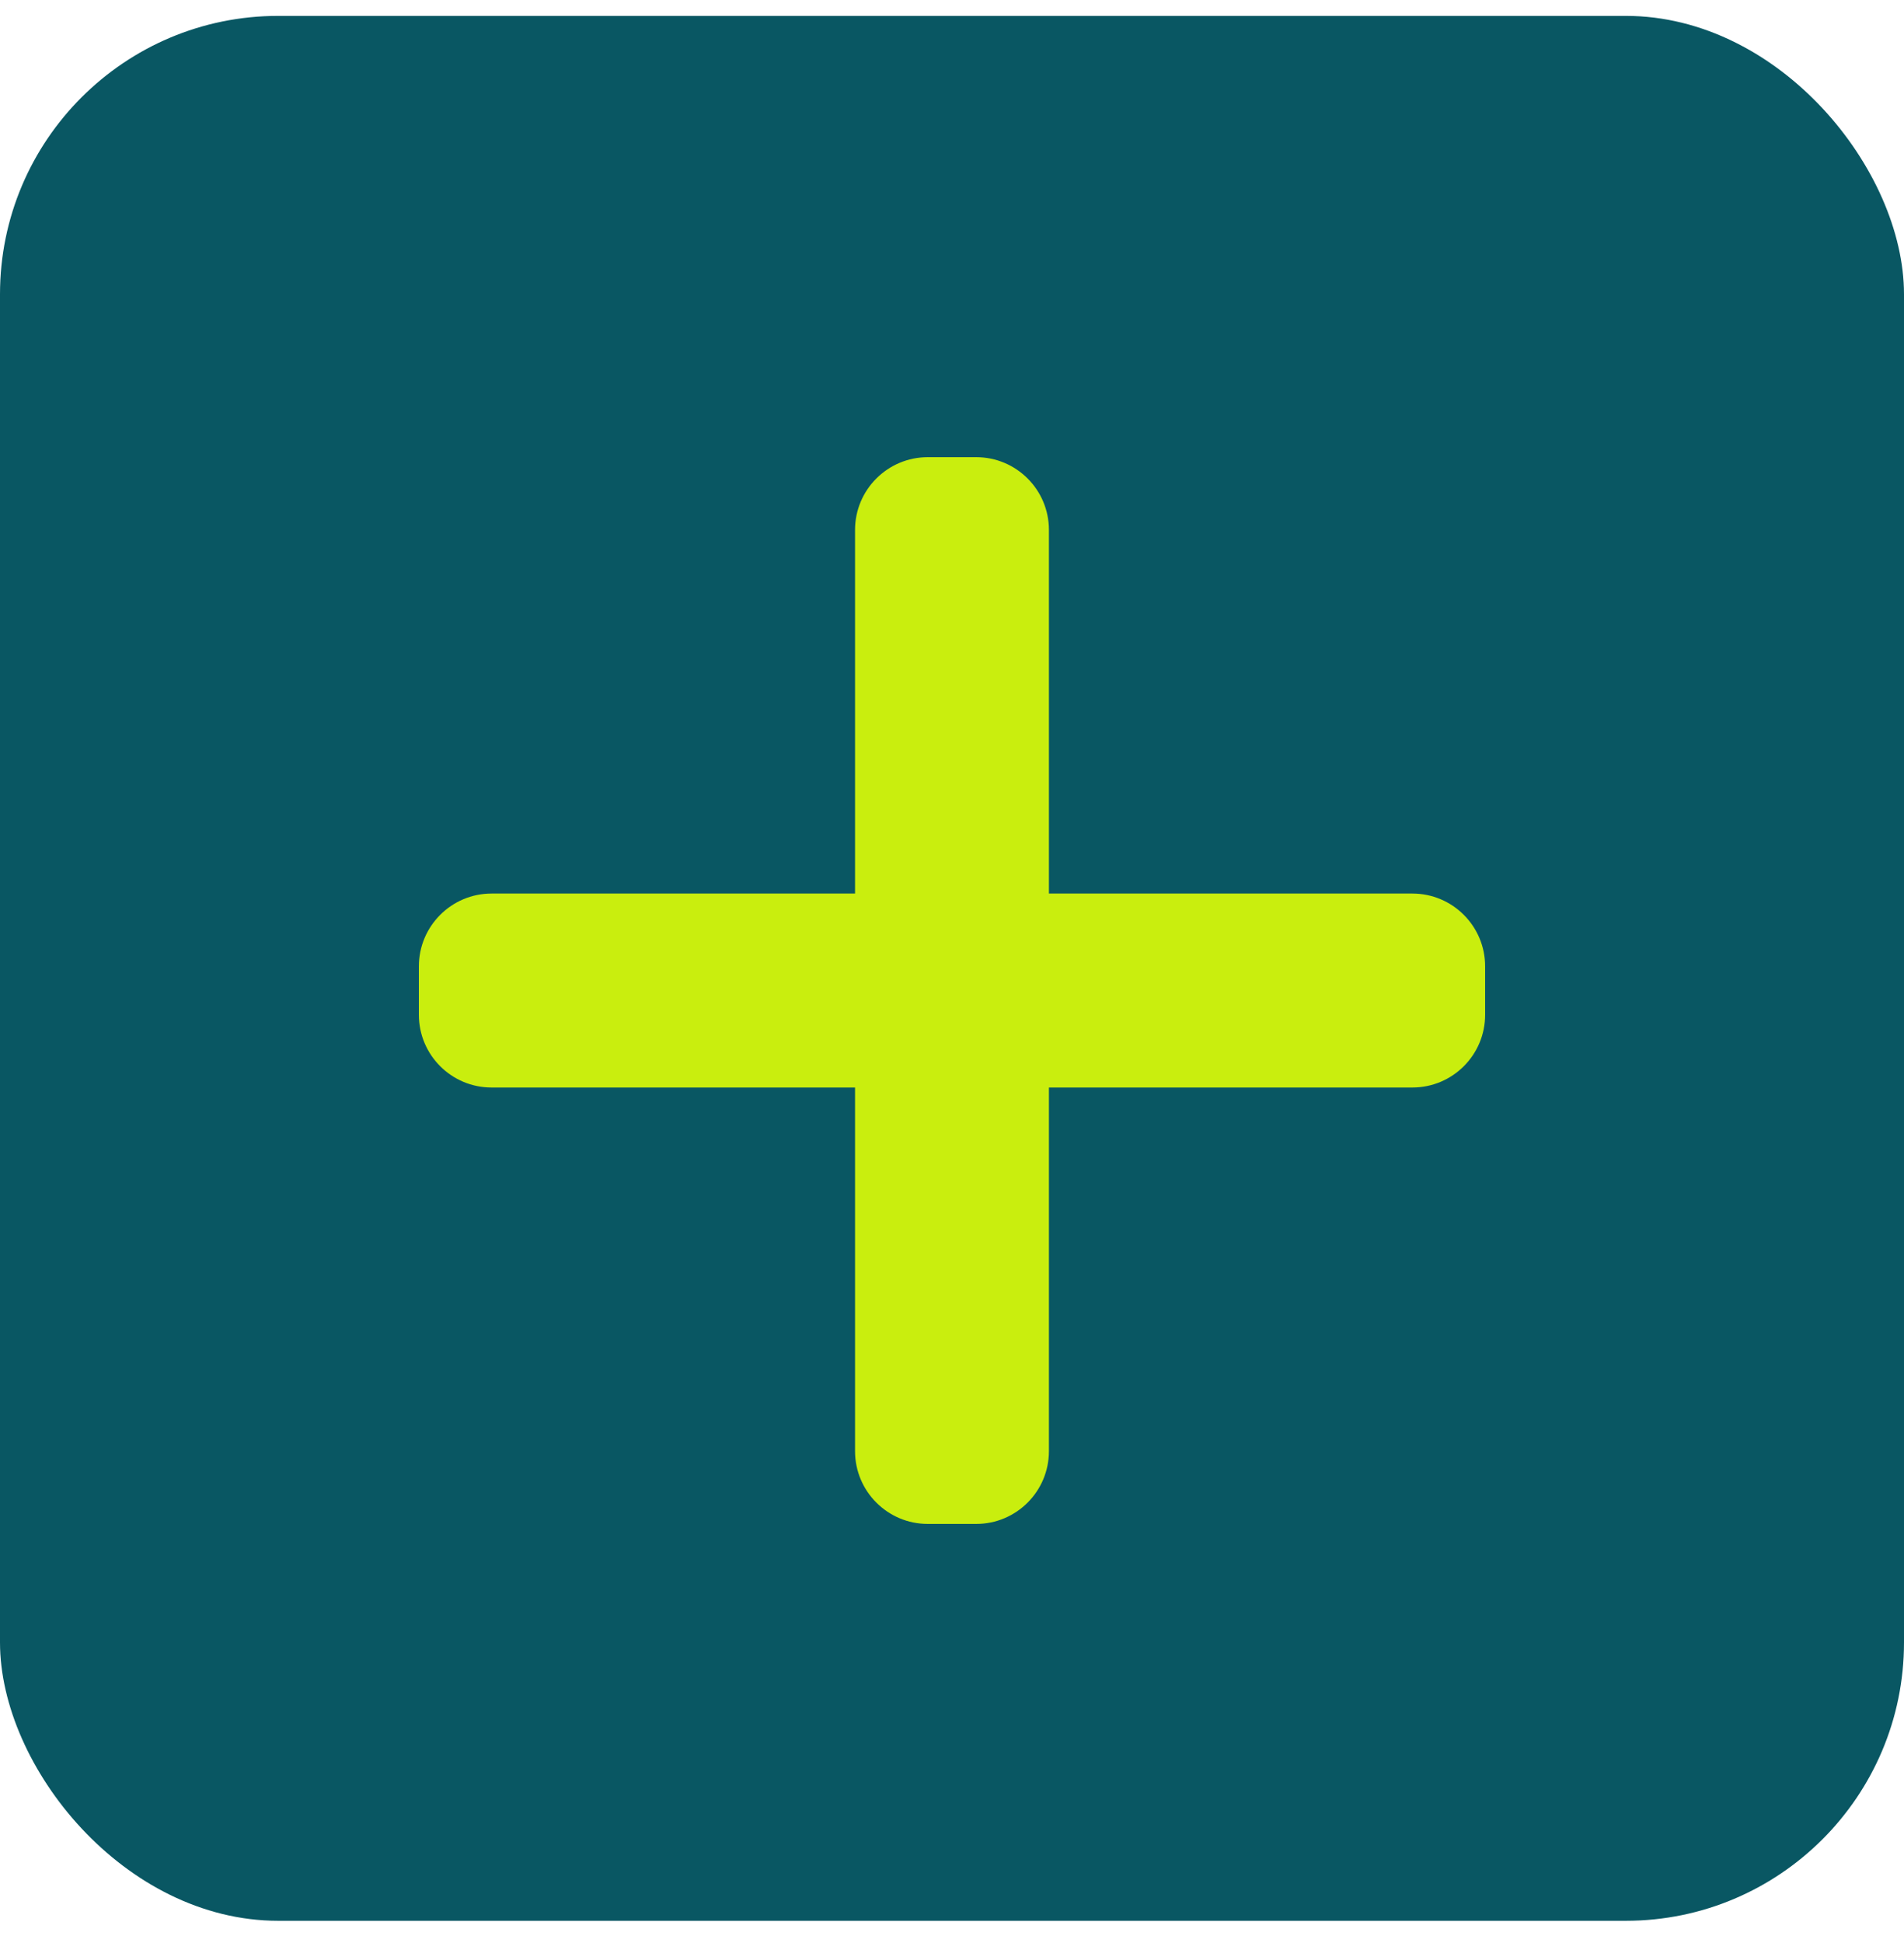
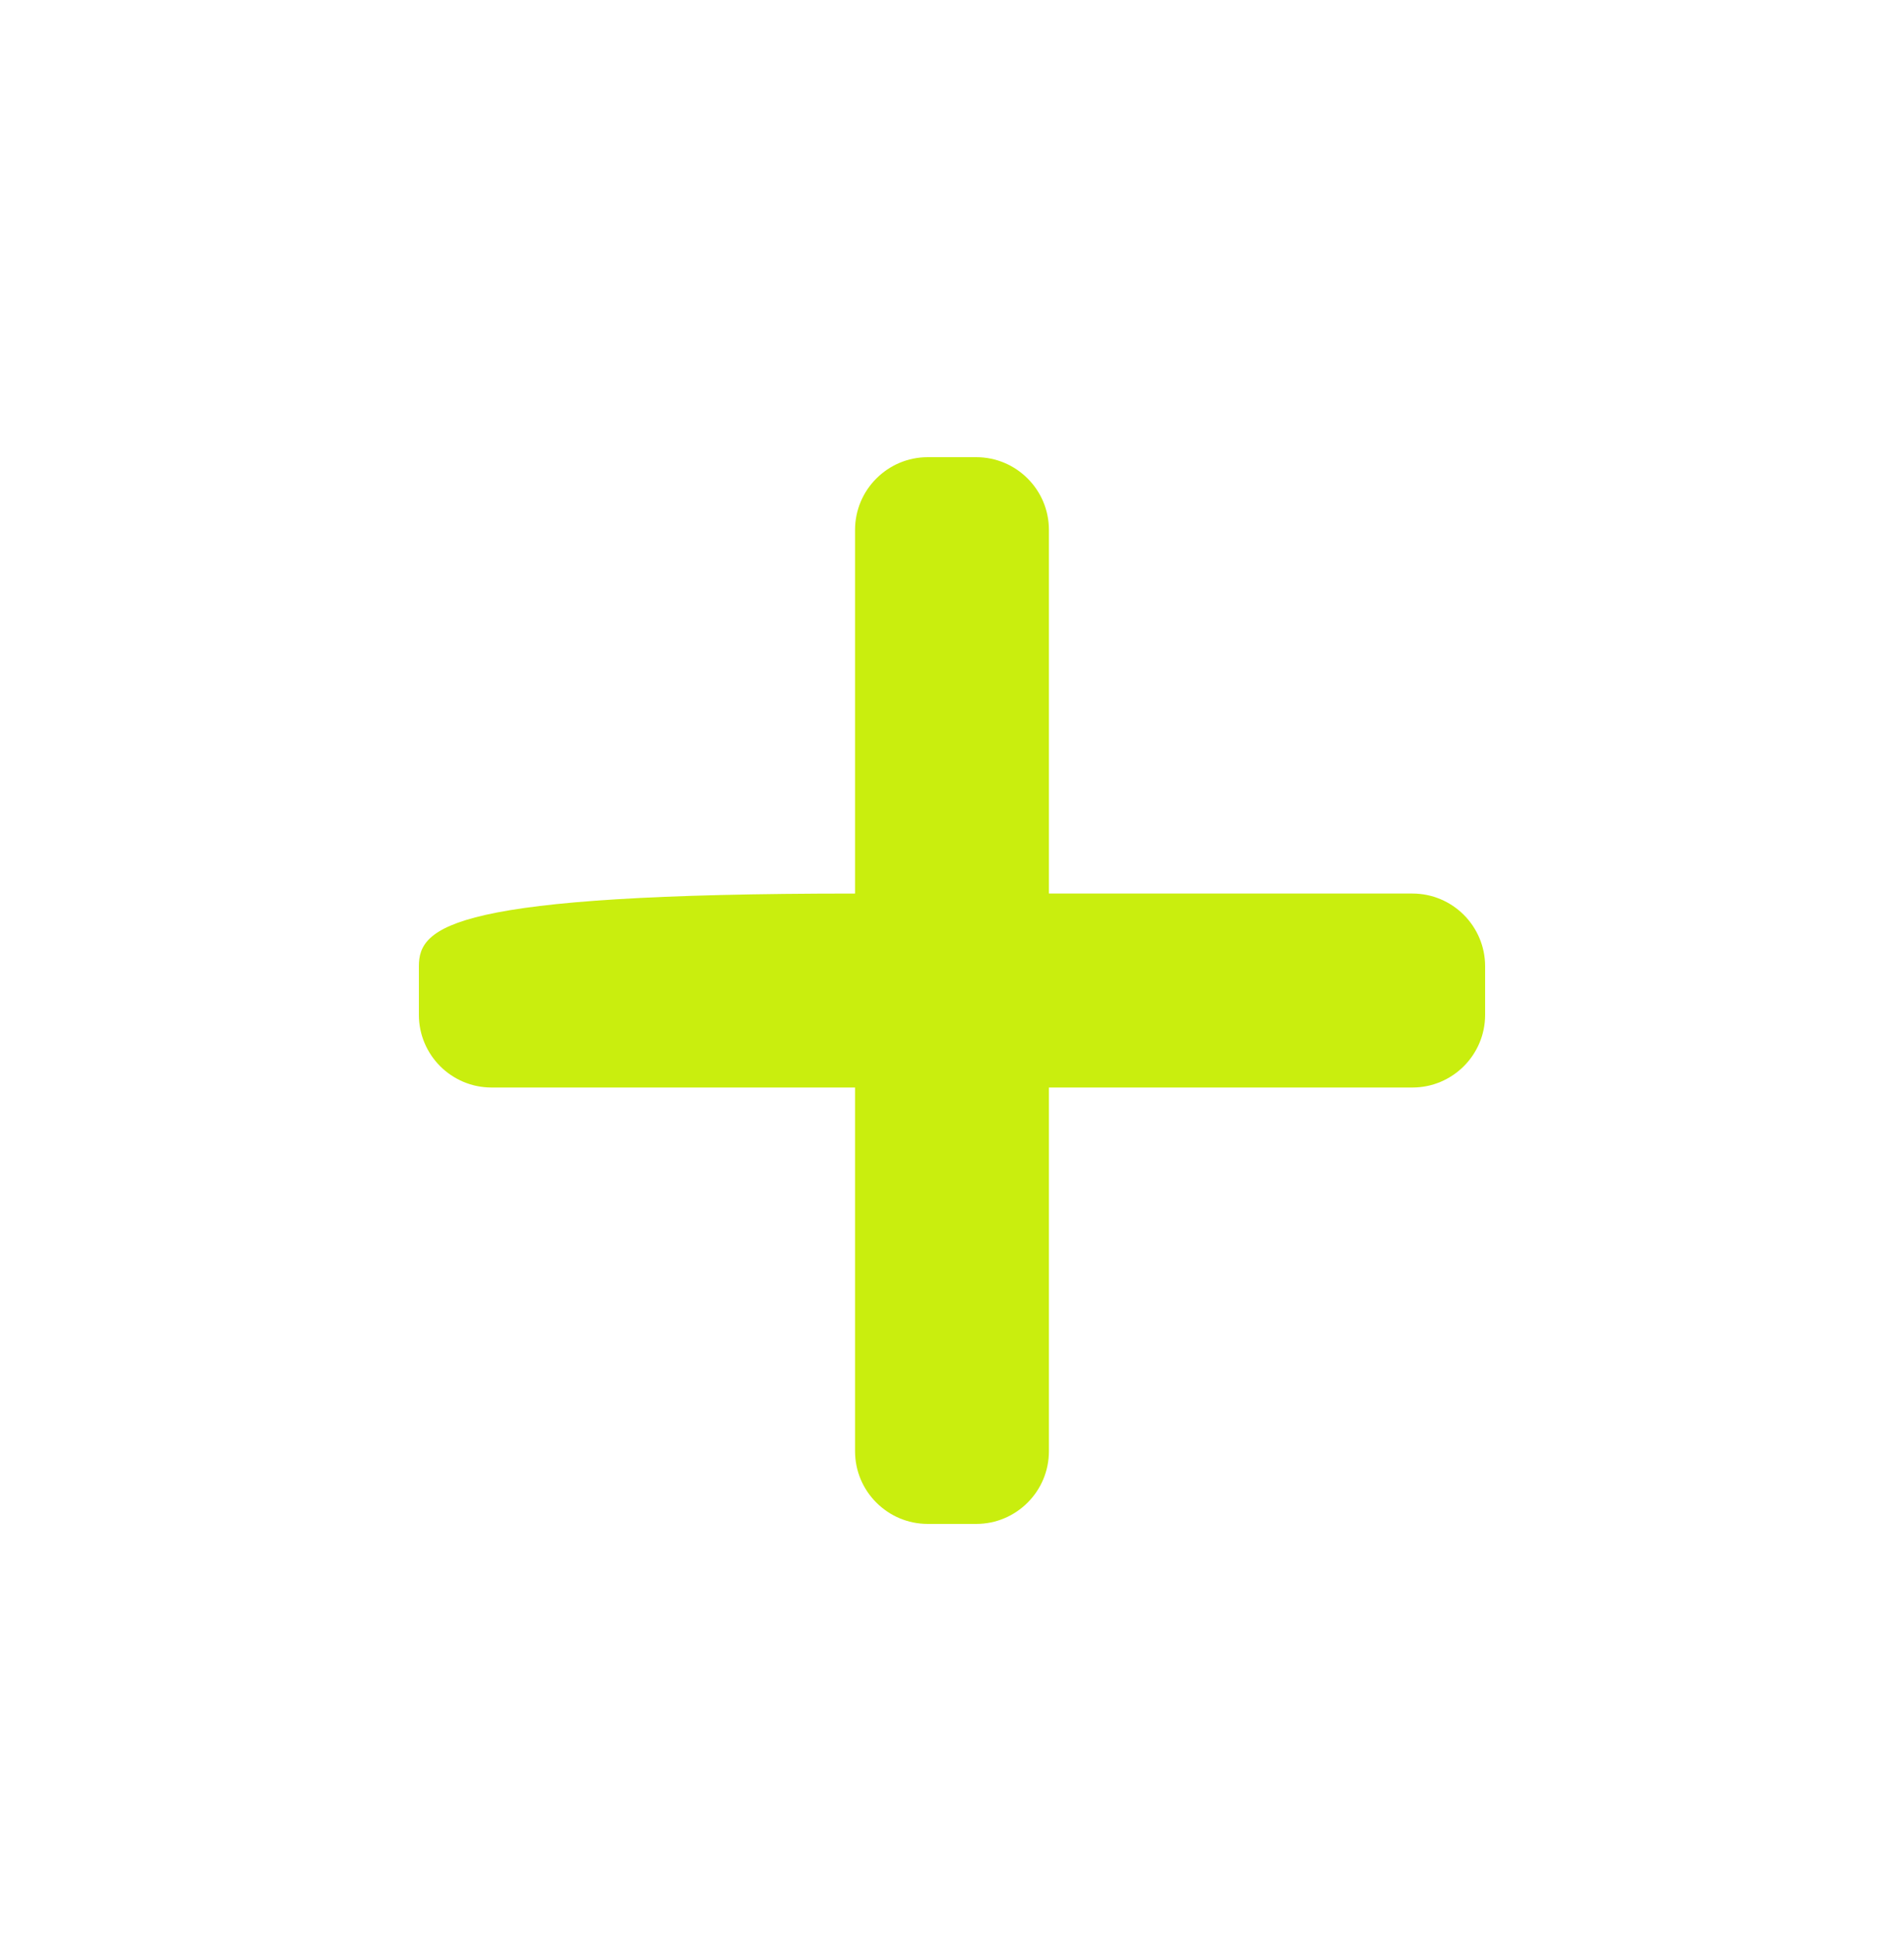
<svg xmlns="http://www.w3.org/2000/svg" width="50" height="51" viewBox="0 0 50 51" fill="none">
-   <rect y="0.417" width="50" height="50" rx="7.306" fill="#095763" />
  <g clip-path="url(#clip0_148_288783)">
-     <path d="M37.091 23.454H27.545V13.909C27.545 12.855 26.69 12 25.636 12H24.364C23.31 12 22.454 12.855 22.454 13.909V23.454H12.909C11.855 23.454 11 24.31 11 25.364V26.636C11 27.69 11.855 28.545 12.909 28.545H22.454V38.091C22.454 39.145 23.31 40 24.364 40H25.636C26.69 40 27.545 39.145 27.545 38.091V28.545H37.091C38.145 28.545 39 27.69 39 26.636V25.364C39 24.31 38.145 23.454 37.091 23.454Z" fill="#C9EE0E" />
+     <path d="M37.091 23.454H27.545V13.909C27.545 12.855 26.69 12 25.636 12H24.364C23.31 12 22.454 12.855 22.454 13.909V23.454C11.855 23.454 11 24.31 11 25.364V26.636C11 27.69 11.855 28.545 12.909 28.545H22.454V38.091C22.454 39.145 23.31 40 24.364 40H25.636C26.69 40 27.545 39.145 27.545 38.091V28.545H37.091C38.145 28.545 39 27.69 39 26.636V25.364C39 24.31 38.145 23.454 37.091 23.454Z" fill="#C9EE0E" />
  </g>
  <defs>
    <clipPath id="clip0_148_288783">
      <rect width="28" height="28" fill="white" transform="translate(11 12)" />
    </clipPath>
  </defs>
</svg>